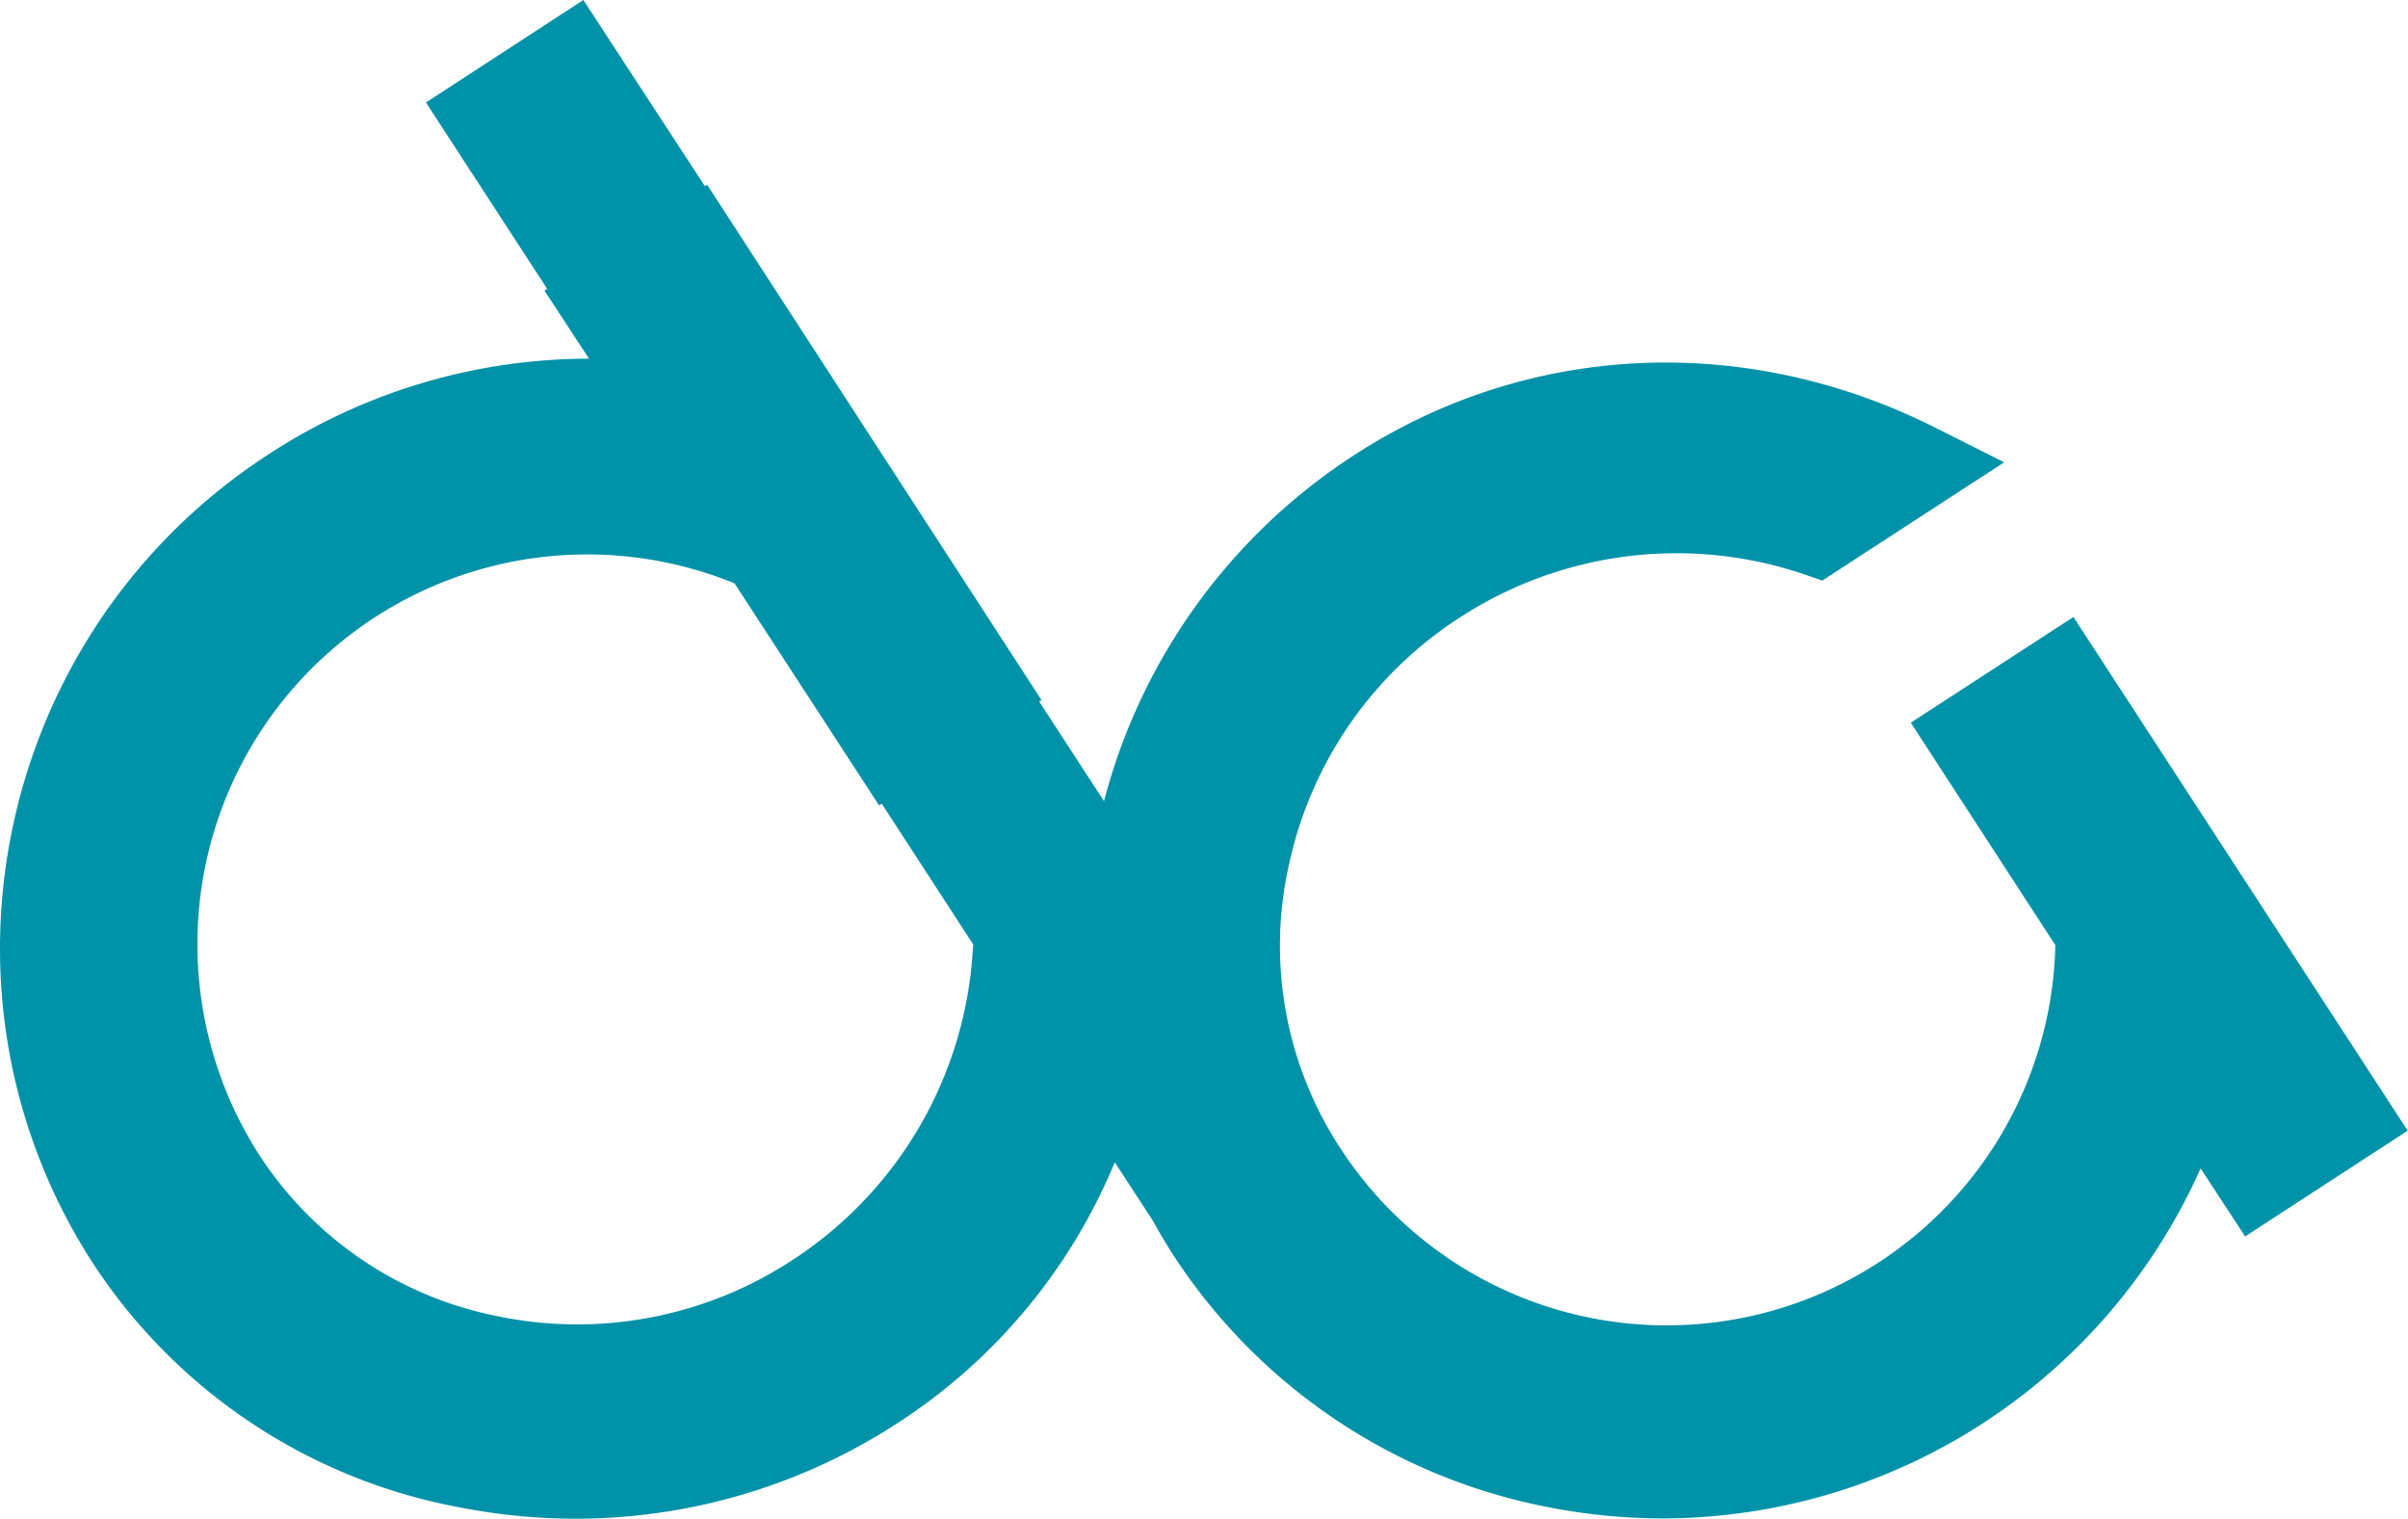
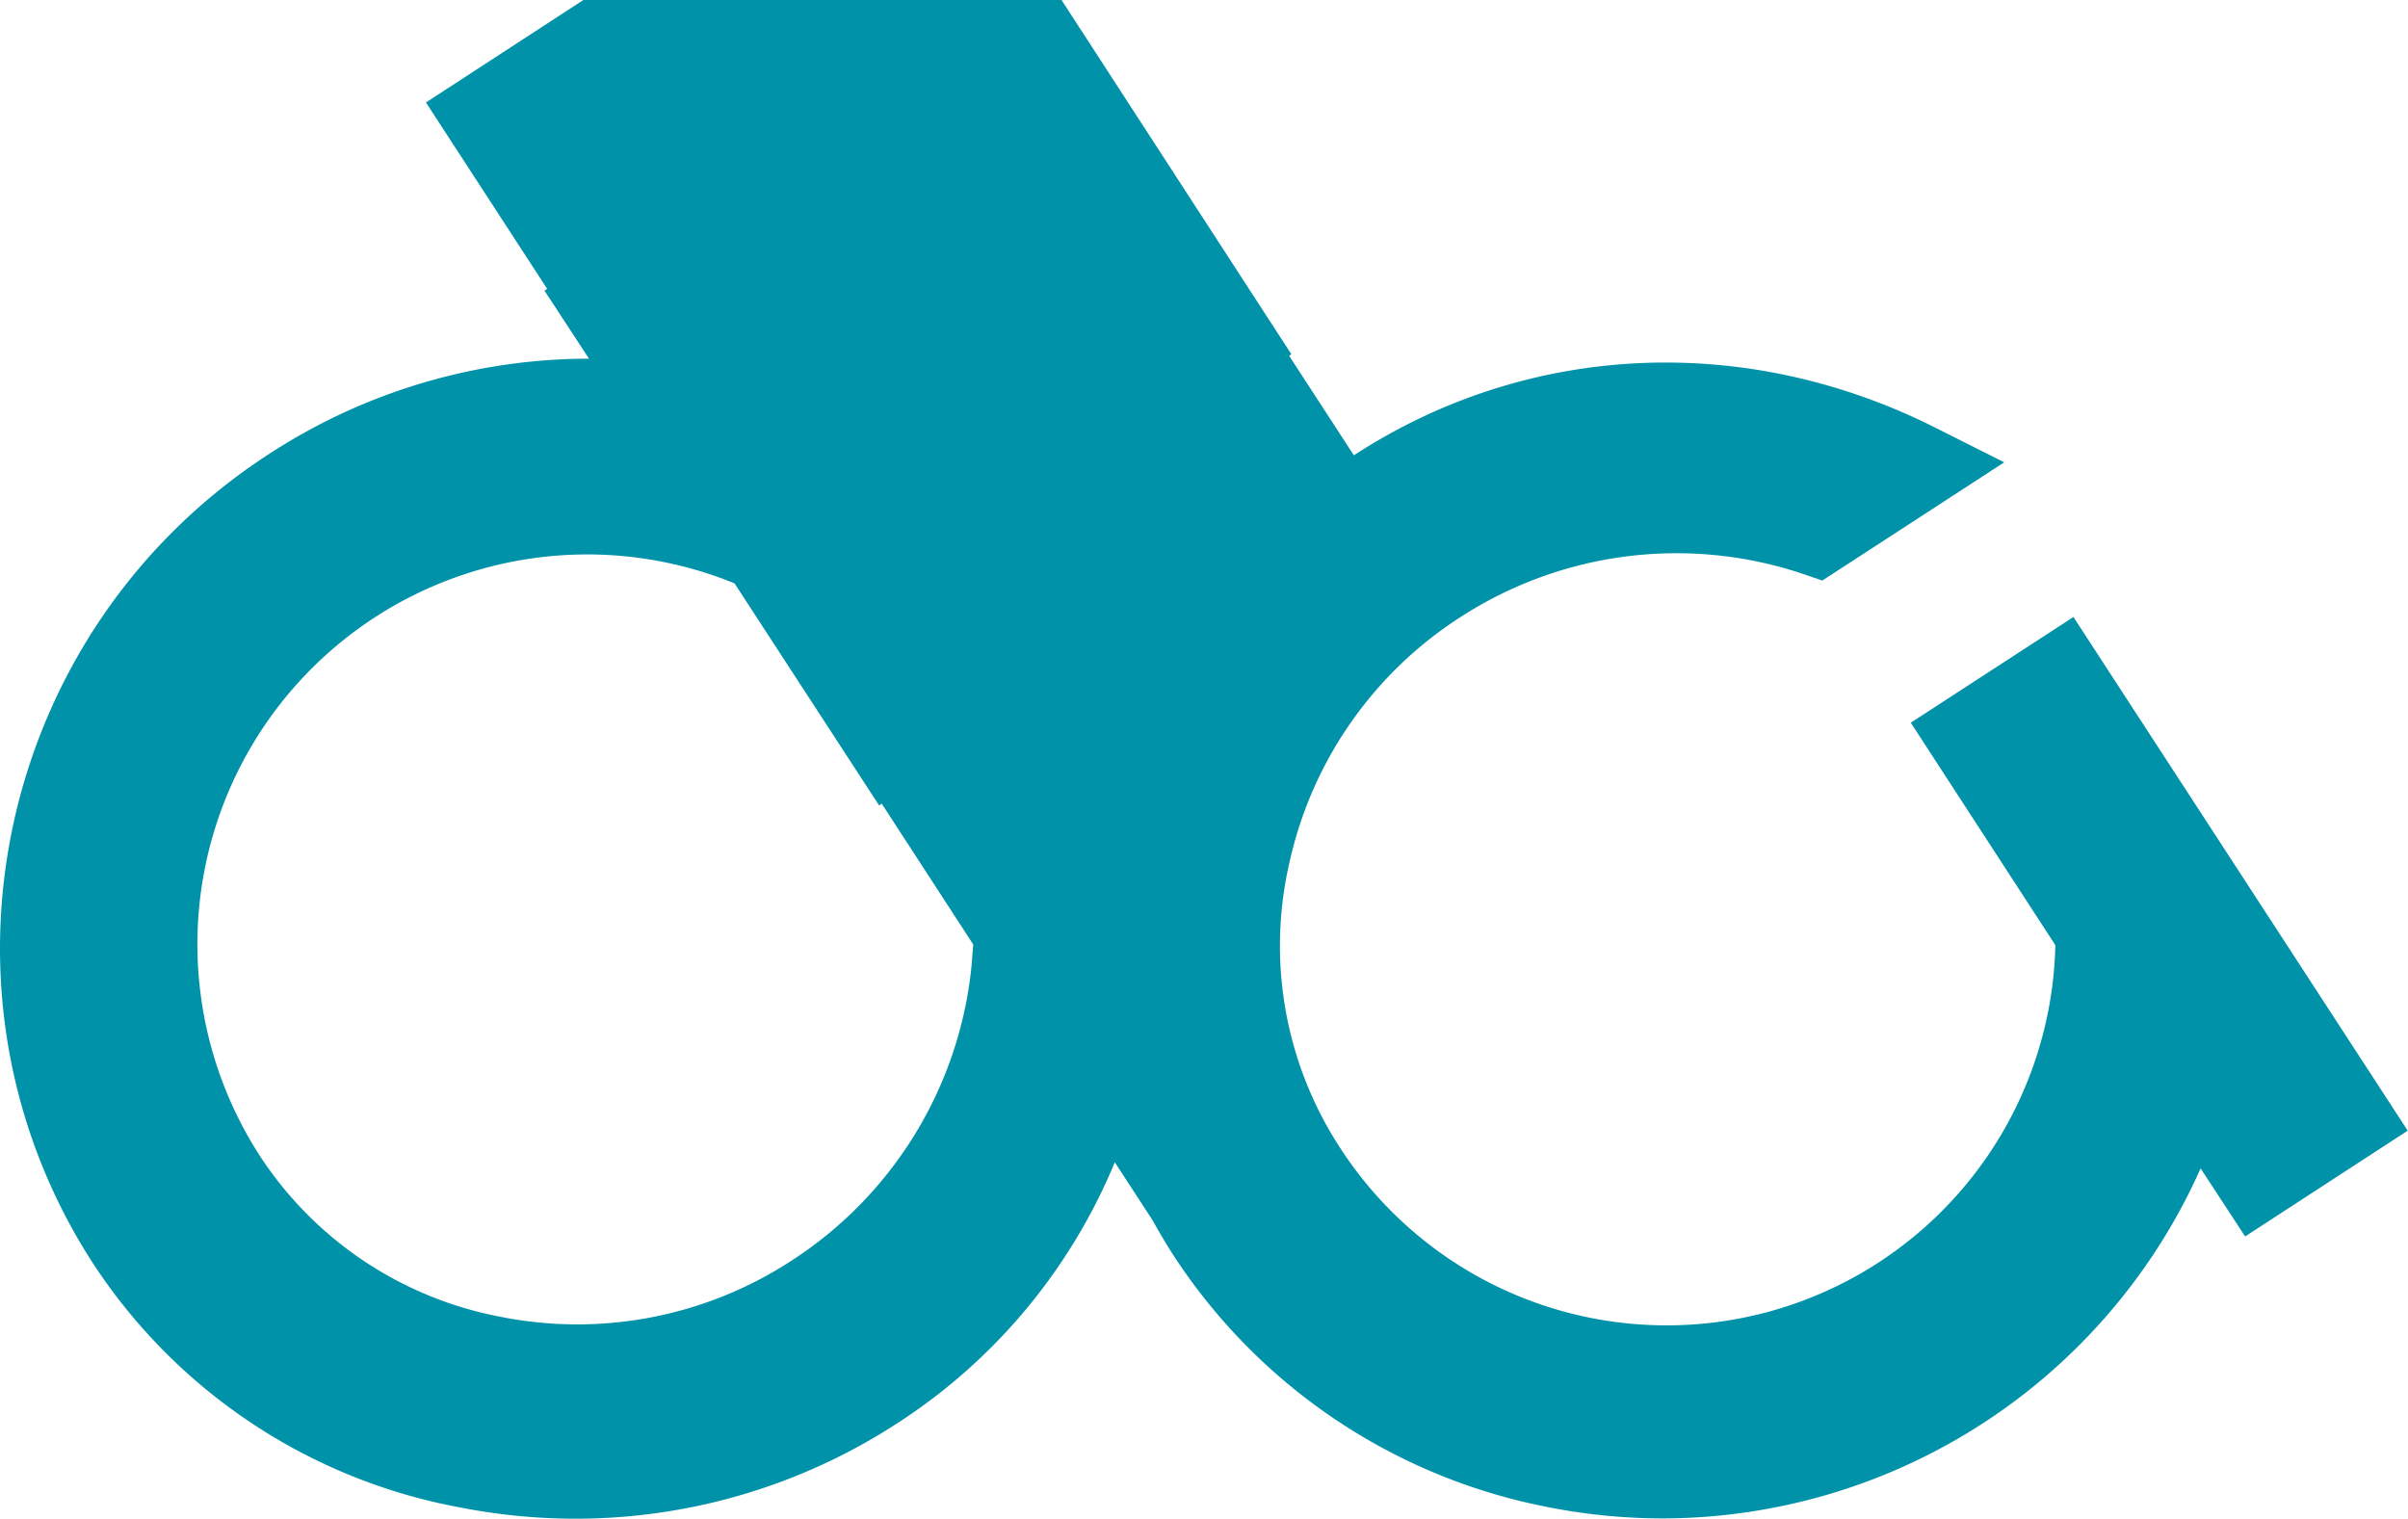
<svg xmlns="http://www.w3.org/2000/svg" viewBox="0 0 247.67 156.2">
-   <path d="M213.26 63.46l-16.73 10.87 14.87 22.88a40 40 0 0 1-73.66 20.7 38 38 0 0 1-5.11-29.23 40.32 40.32 0 0 1 17.52-25.17A40.86 40.86 0 0 1 185.36 59l2.07.71 18.71-12.16-7-3.52c-19.59-9.89-42-8.85-59.89 2.8a60.67 60.67 0 0 0-25.7 35.57l-6.66-10.24.23-.16-34.39-53-.23.15L60 0 43.81 10.54l12.47 19.17-.28.18 4.58 7h-.1a60.32 60.32 0 0 0-32.88 9.85c-27.95 18.17-36 55.51-18 83.25A57.58 57.58 0 0 0 47.1 155a62.13 62.13 0 0 0 12.1 1.2 60.71 60.71 0 0 0 33.14-9.85 58.62 58.62 0 0 0 22.32-26.81l3.91 6a57.57 57.57 0 0 0 2.06 3.47 59.39 59.39 0 0 0 38 25.88 61.17 61.17 0 0 0 12.44 1.28 60.68 60.68 0 0 0 55.27-36l4.58 7 16.72-10.88zM99.93 99.29a40.9 40.9 0 0 1-18.46 30.33 40.31 40.31 0 0 1-30.11 5.79 38 38 0 0 1-24.64-16.54A40.09 40.09 0 0 1 75.55 60l14.87 22.84.27-.18 9.41 14.48z" fill="#0092a8" />
+   <path d="M213.26 63.46l-16.73 10.87 14.87 22.88a40 40 0 0 1-73.66 20.7 38 38 0 0 1-5.11-29.23 40.32 40.32 0 0 1 17.52-25.17A40.86 40.86 0 0 1 185.36 59l2.07.71 18.71-12.16-7-3.52c-19.59-9.89-42-8.85-59.89 2.8l-6.66-10.24.23-.16-34.39-53-.23.15L60 0 43.81 10.54l12.47 19.17-.28.18 4.58 7h-.1a60.32 60.32 0 0 0-32.88 9.85c-27.95 18.17-36 55.51-18 83.25A57.58 57.58 0 0 0 47.1 155a62.13 62.13 0 0 0 12.1 1.2 60.71 60.71 0 0 0 33.14-9.85 58.62 58.62 0 0 0 22.32-26.81l3.91 6a57.57 57.57 0 0 0 2.06 3.47 59.39 59.39 0 0 0 38 25.88 61.17 61.17 0 0 0 12.44 1.28 60.68 60.68 0 0 0 55.27-36l4.58 7 16.72-10.88zM99.93 99.29a40.9 40.9 0 0 1-18.46 30.33 40.31 40.31 0 0 1-30.11 5.79 38 38 0 0 1-24.64-16.54A40.09 40.09 0 0 1 75.55 60l14.87 22.84.27-.18 9.41 14.48z" fill="#0092a8" />
</svg>